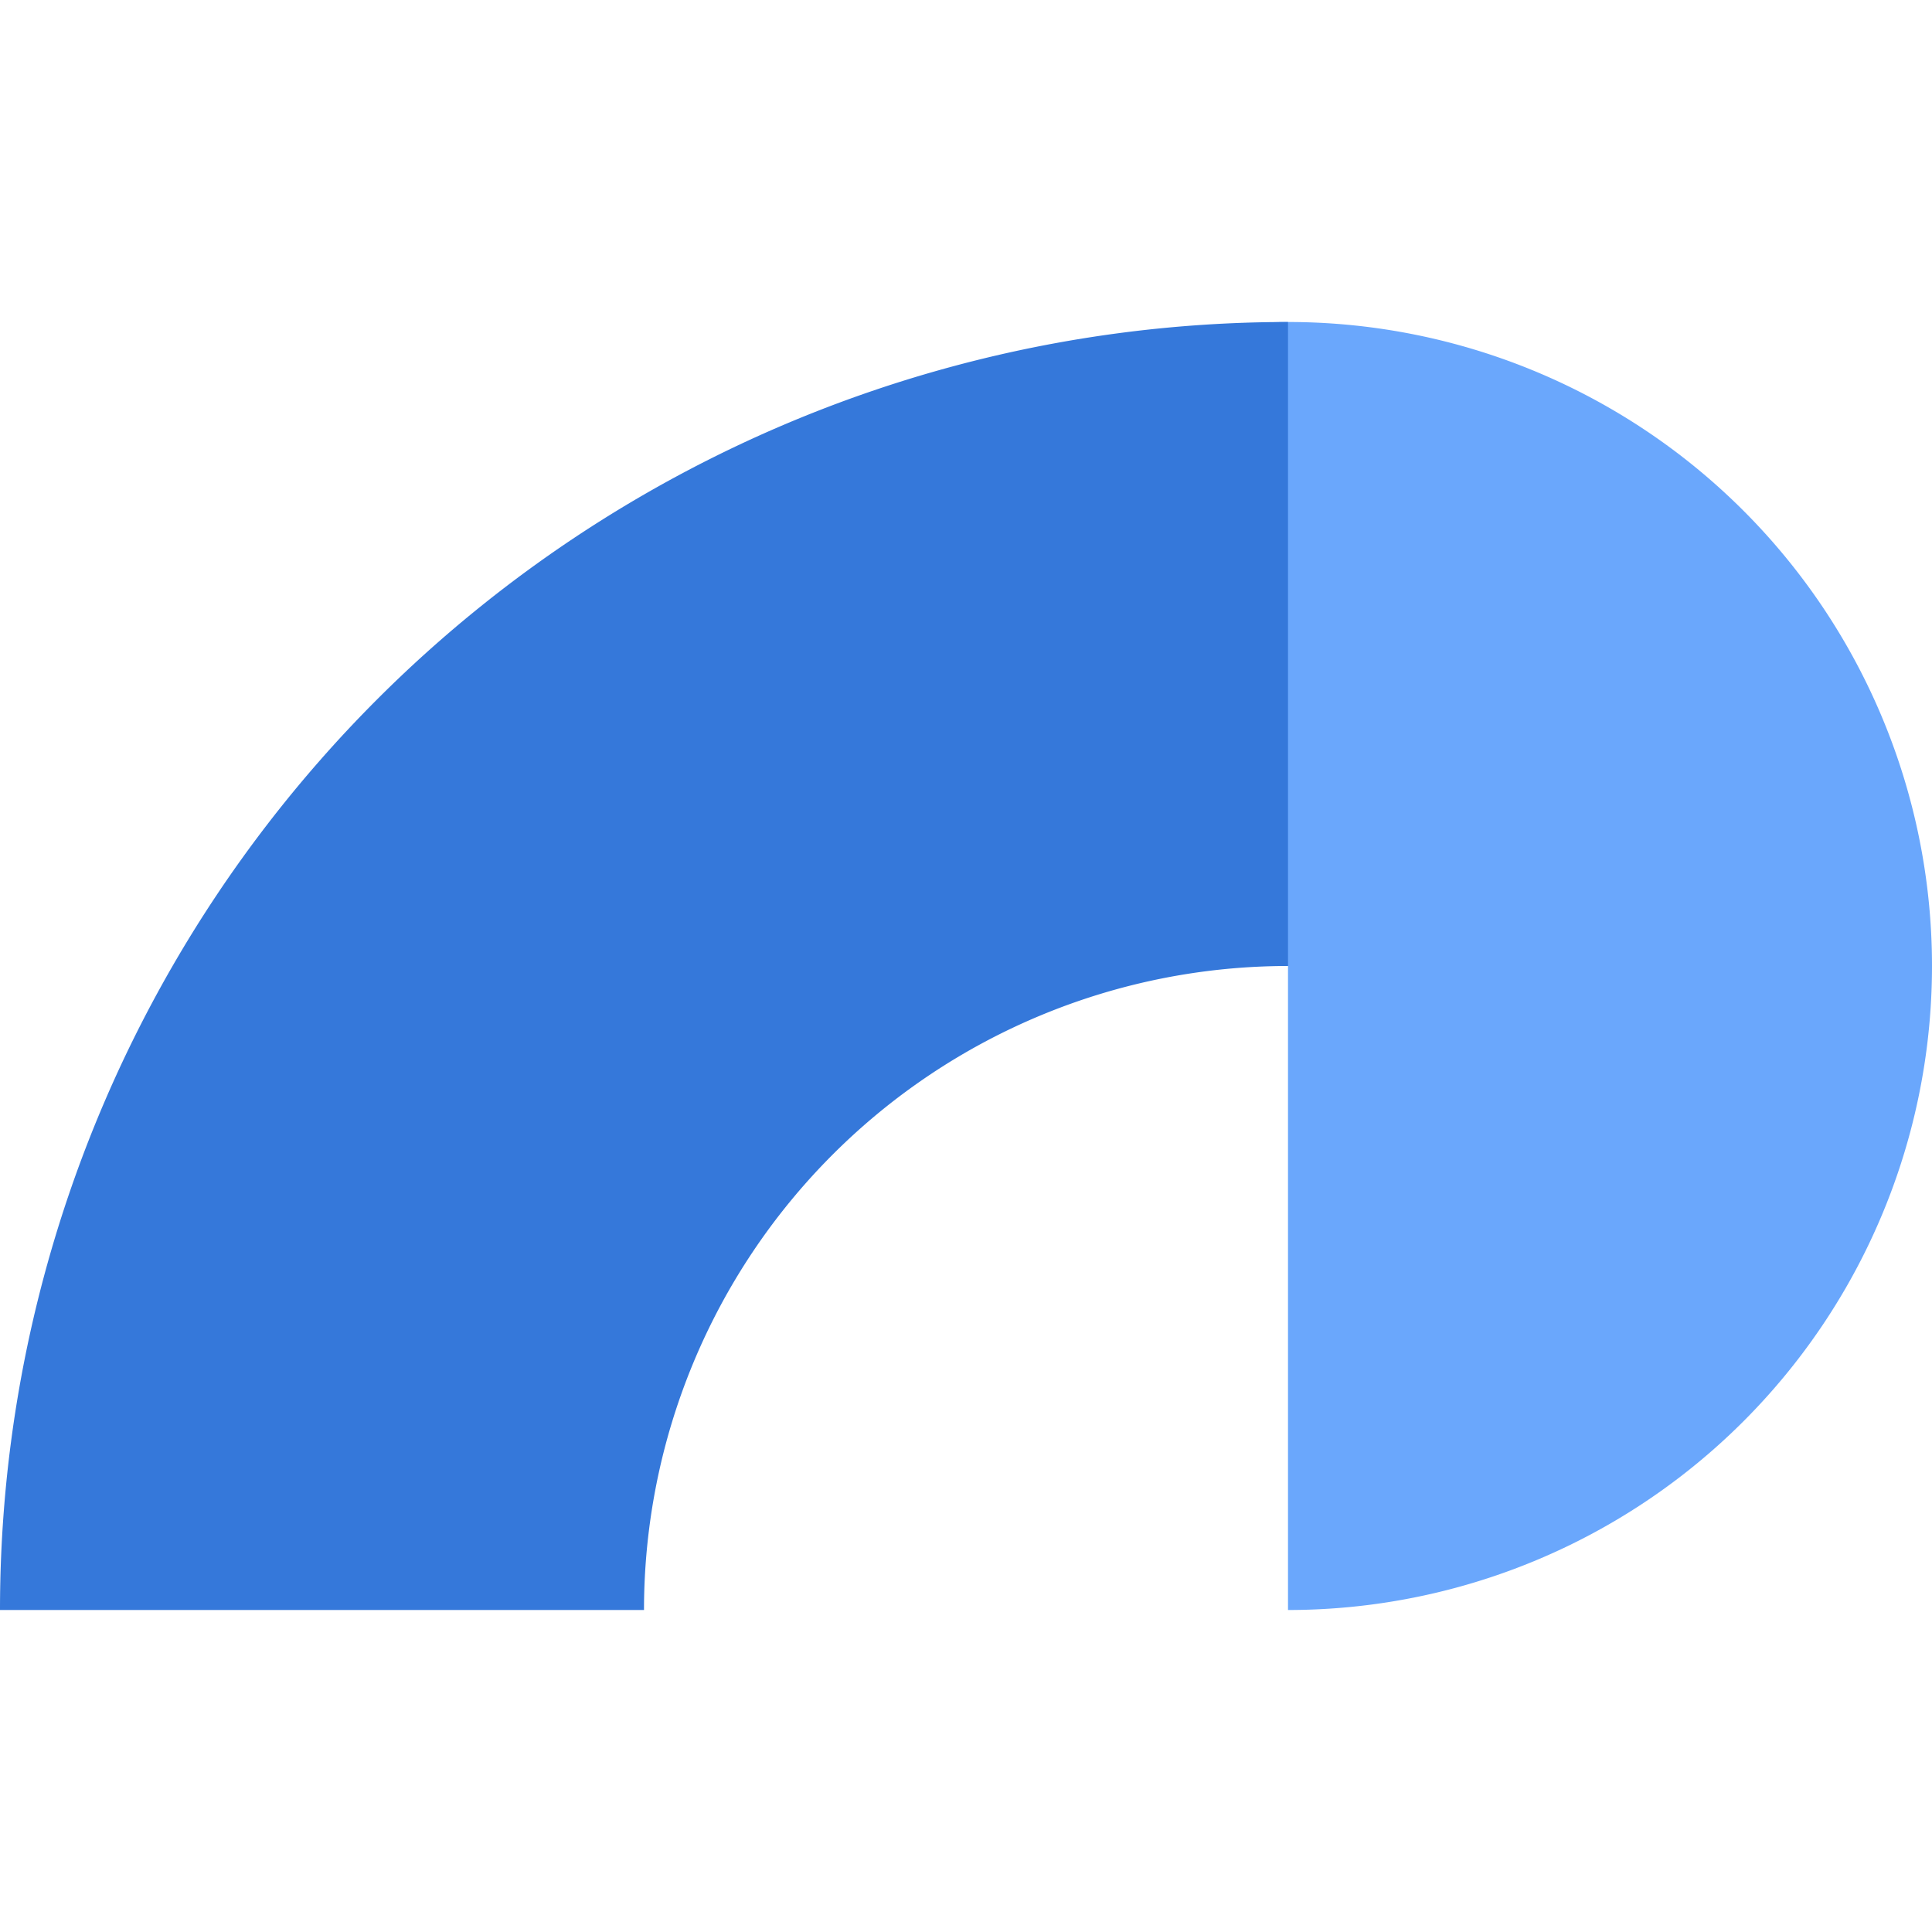
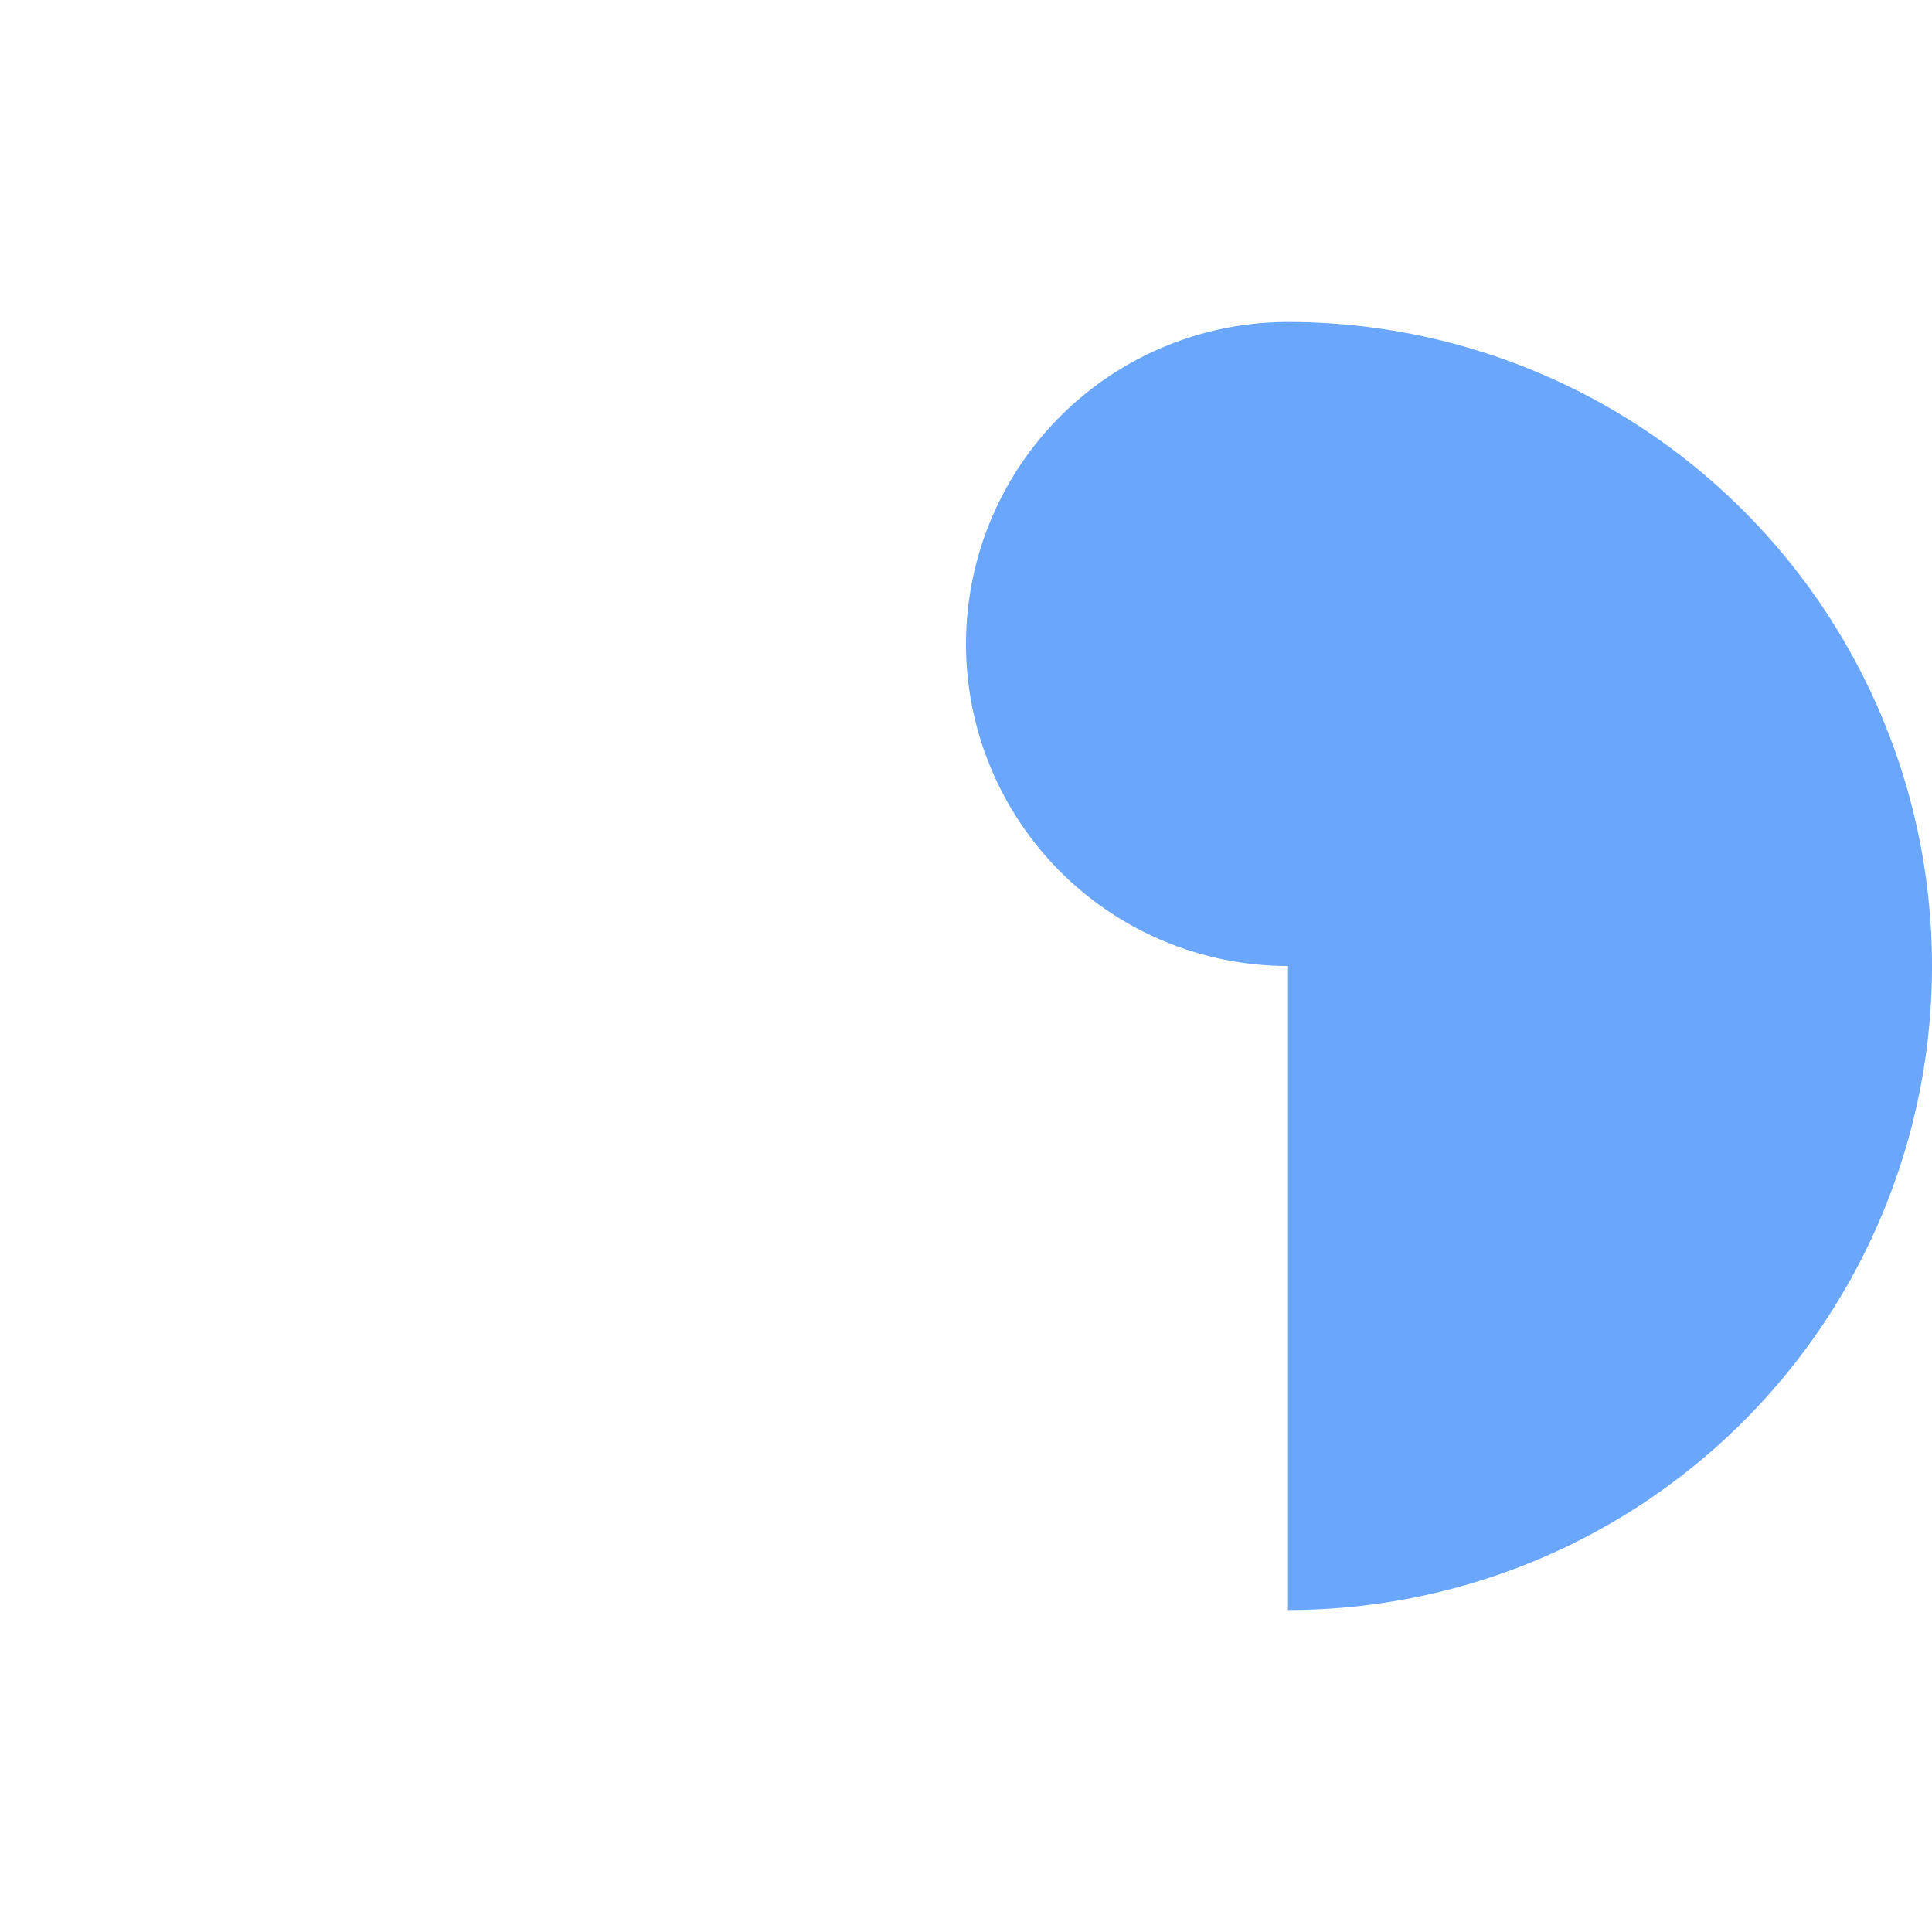
<svg xmlns="http://www.w3.org/2000/svg" version="1.1" width="180" height="180">
  <g transform="matrix(1.2,0,0,1.2,1.2900003e-4,8.9899943e-5)">
    <path style="fill:#6aa7fc;" d="M 100,25 A 25,25 0 0 0 75,50 25,25 0 0 0 100,75 v 50 A 50,50 0 0 0 150,75 50,50 0 0 0 100,25 Z" />
-     <path style="fill:#3578da;" d="M 100,25 A 100,100 0 0 0 -1.1329904e-4,125 H 50 A 50,50 0 0 1 100,75 Z" />
  </g>
</svg>